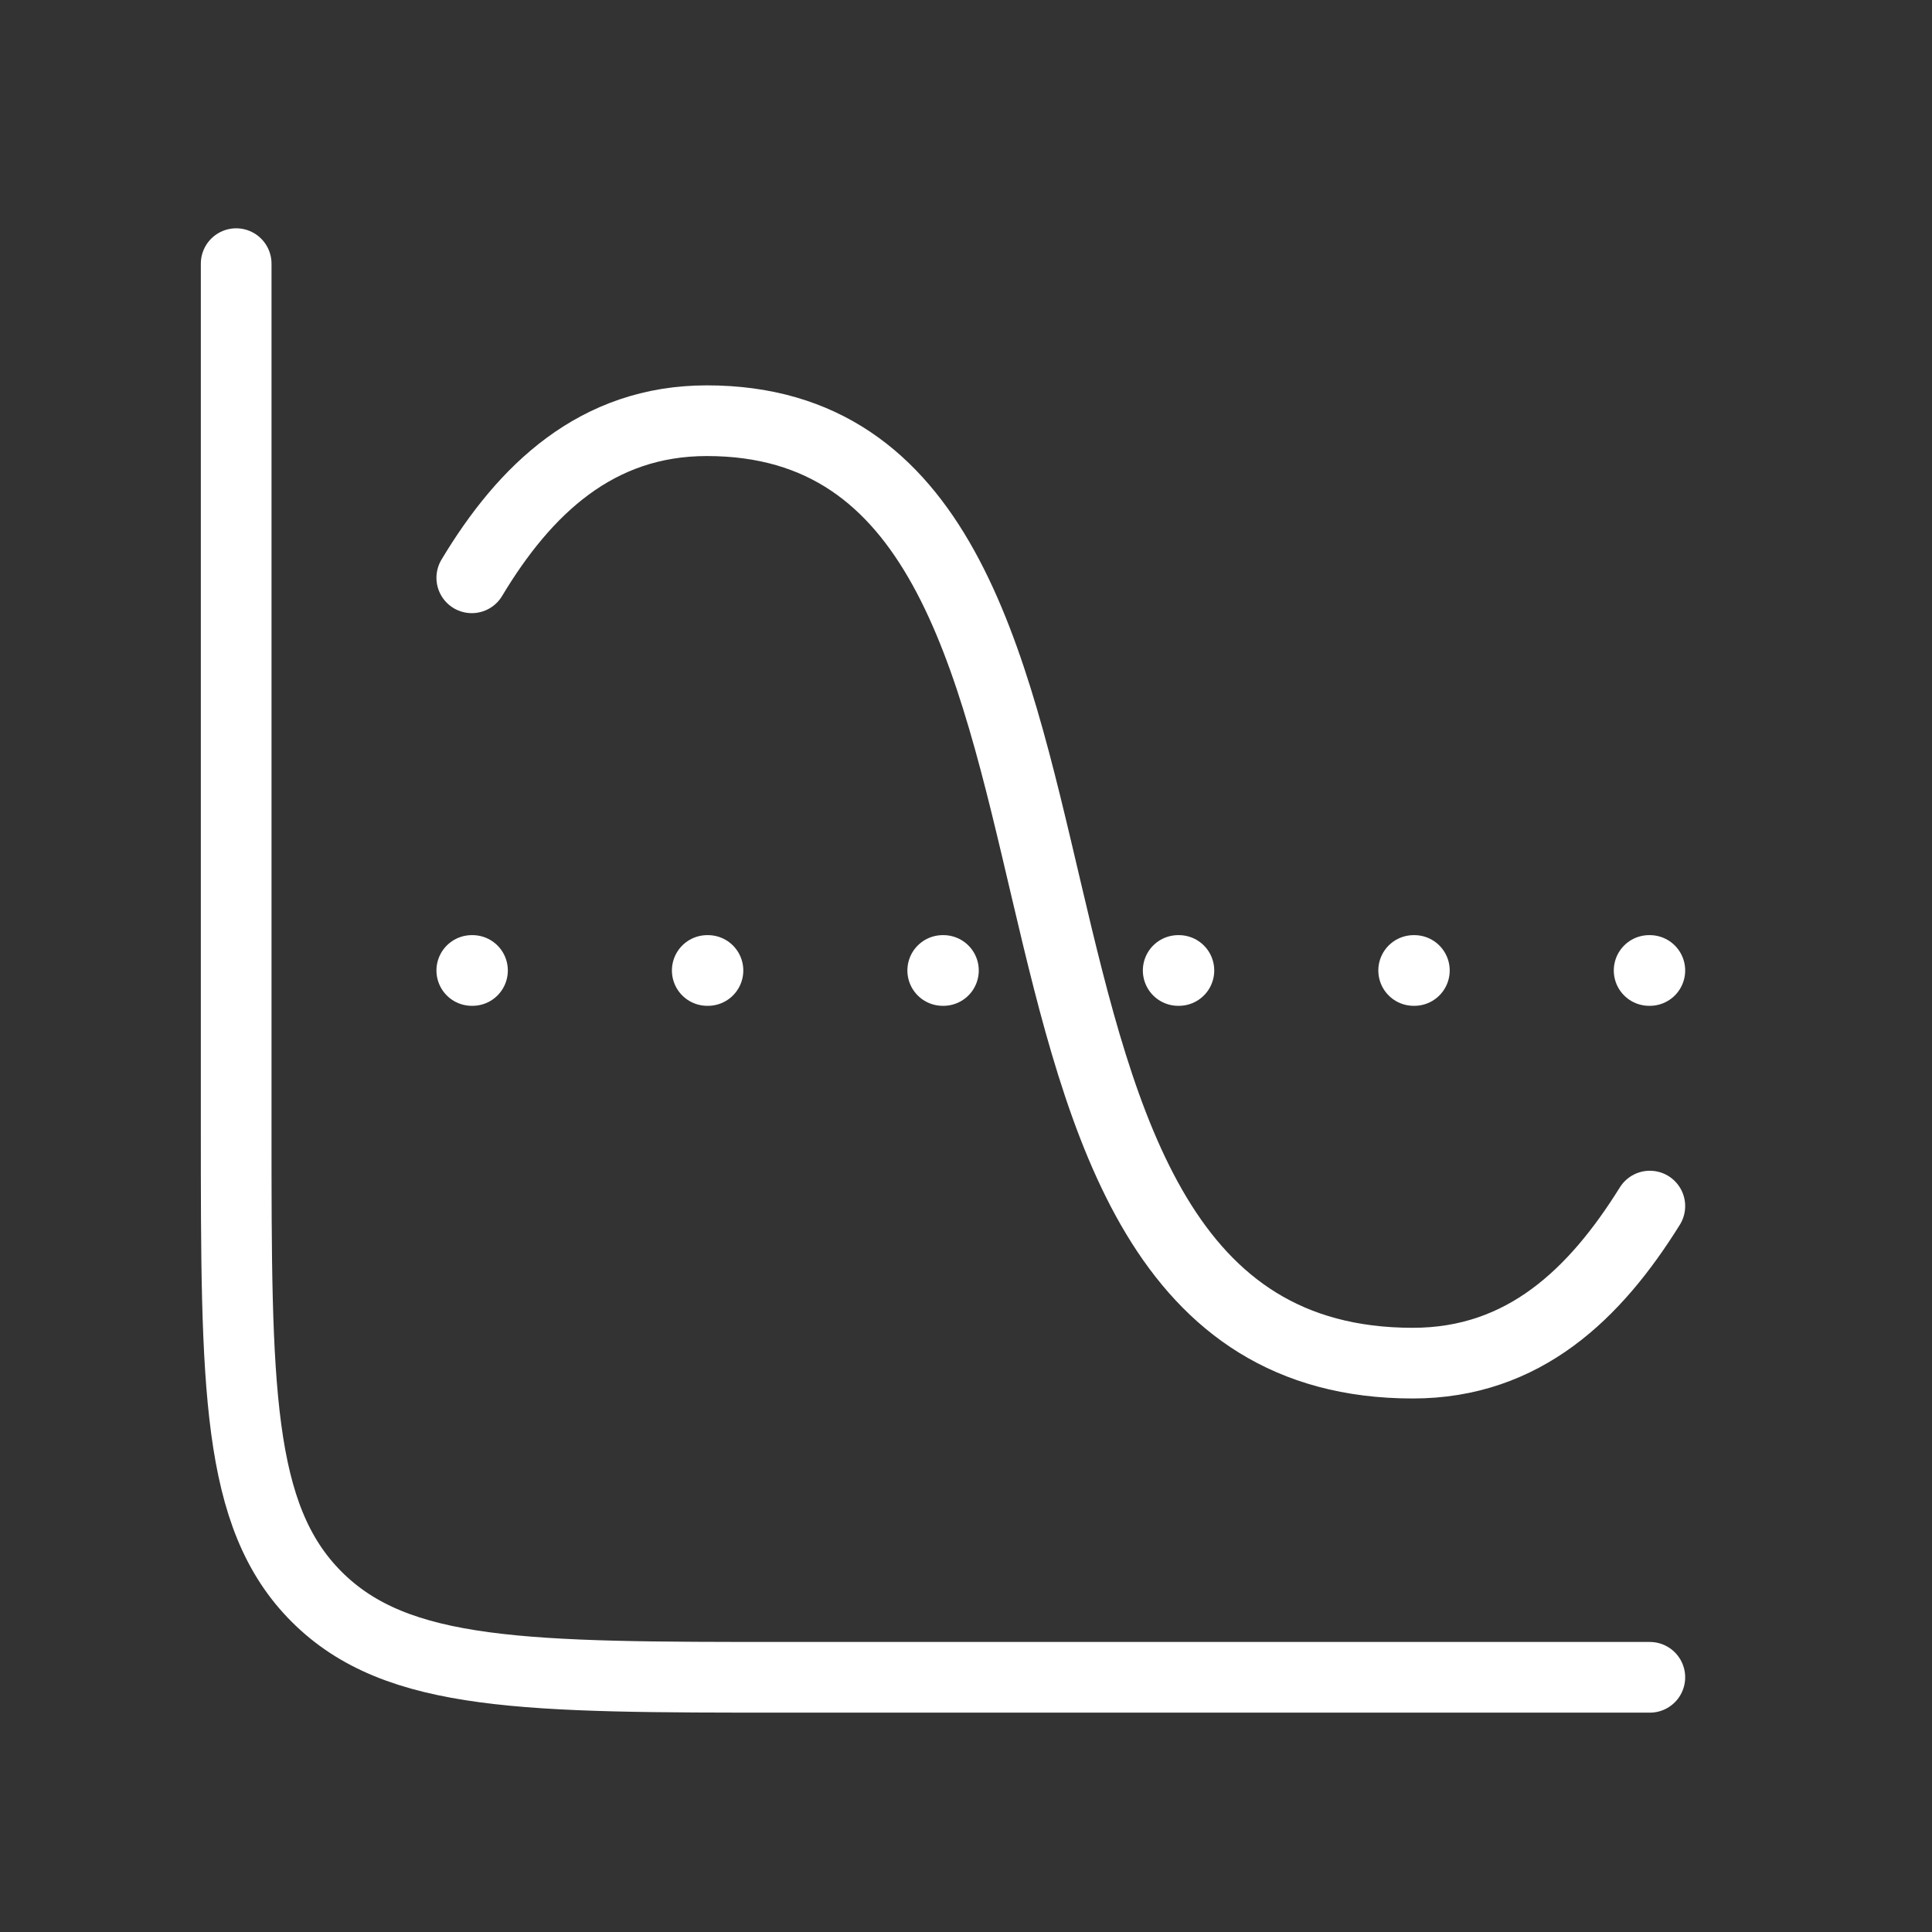
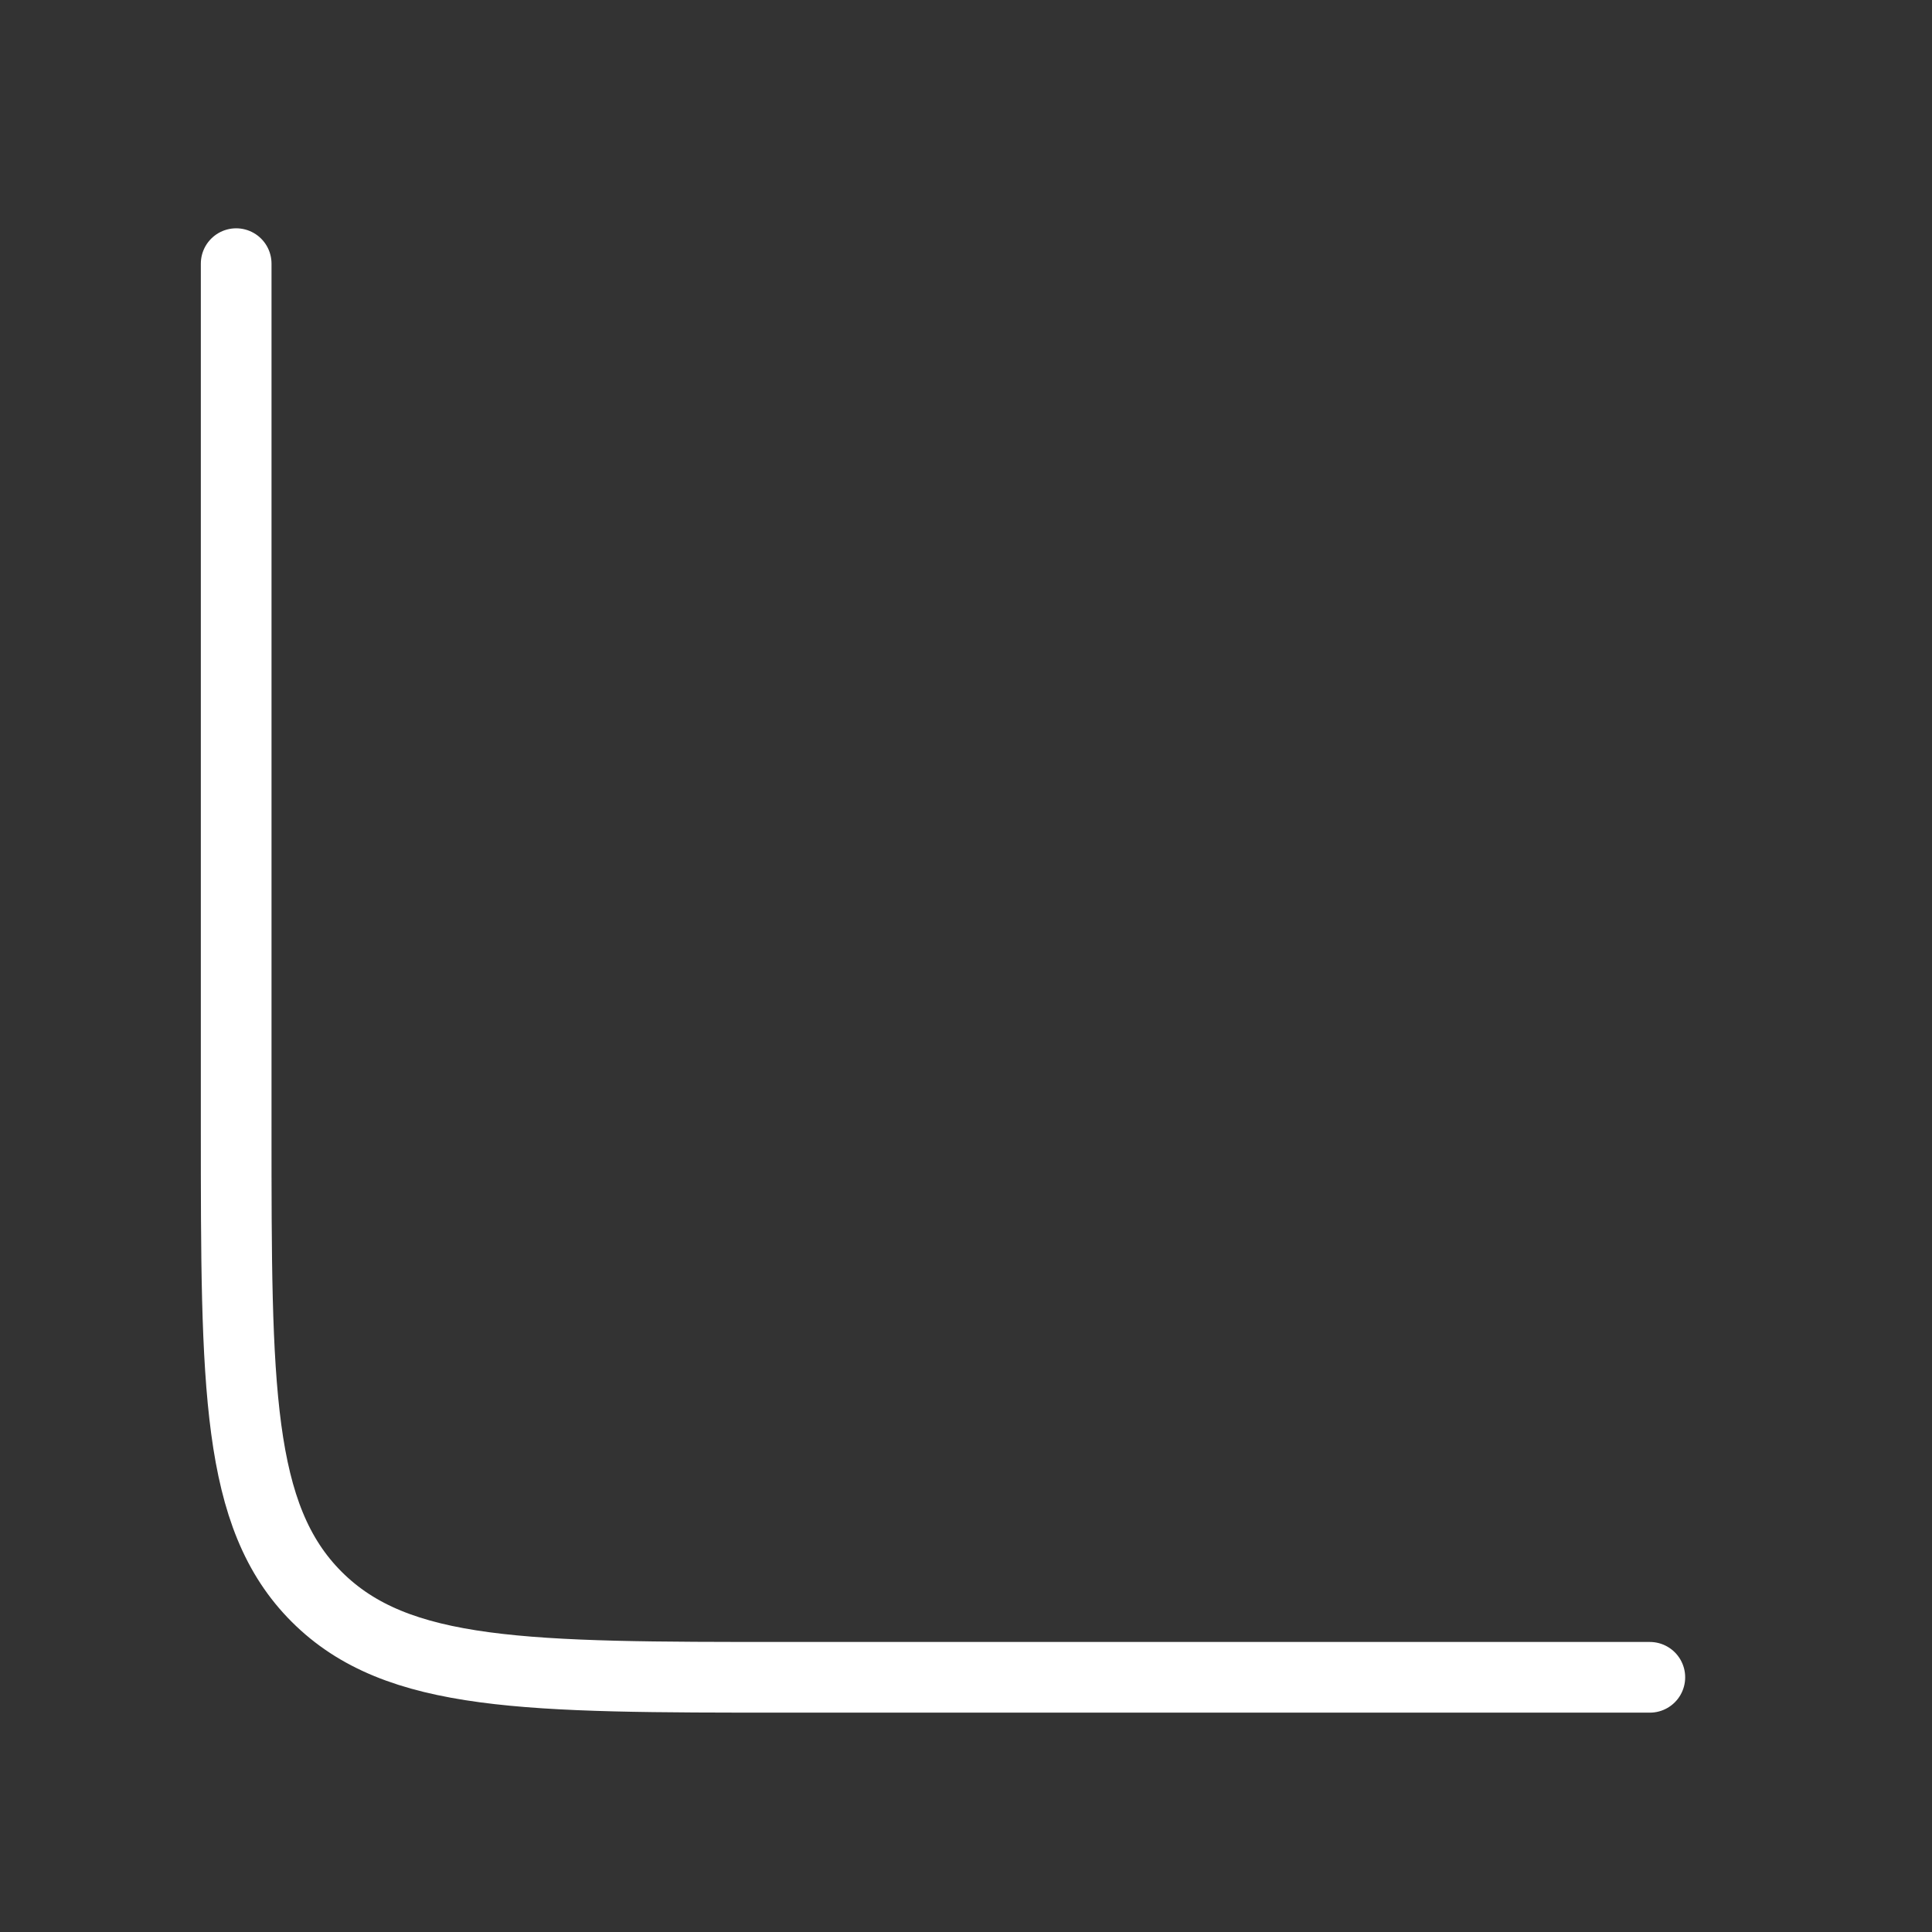
<svg xmlns="http://www.w3.org/2000/svg" width="41" height="41" viewBox="0 0 41 41" fill="none">
  <rect x="0" y="0" width="41" height="41" fill="#333333" stroke="none" />
  <path d="M35.012 35.595L16.678 35.595C11.179 35.595 8.429 35.595 6.72 33.886C5.012 32.178 5.012 29.428 5.012 23.928L5.012 5.595" stroke="white" stroke-width="1.5" stroke-linecap="round" />
-   <path d="M10.012 20.595L10.027 20.595M15.009 20.595L15.024 20.595M20.006 20.595L20.021 20.595M25.003 20.595L25.018 20.595M30 20.595L30.015 20.595M34.997 20.595L35.012 20.595" stroke="white" stroke-width="1.5" stroke-linecap="round" stroke-linejoin="round" />
-   <path d="M10.012 12.262C11.134 10.392 12.657 8.928 15 8.928C24.905 8.928 19.337 28.928 29.982 28.928C32.341 28.928 33.855 27.454 35.012 25.595" stroke="white" stroke-width="1.5" stroke-linecap="round" />
</svg>